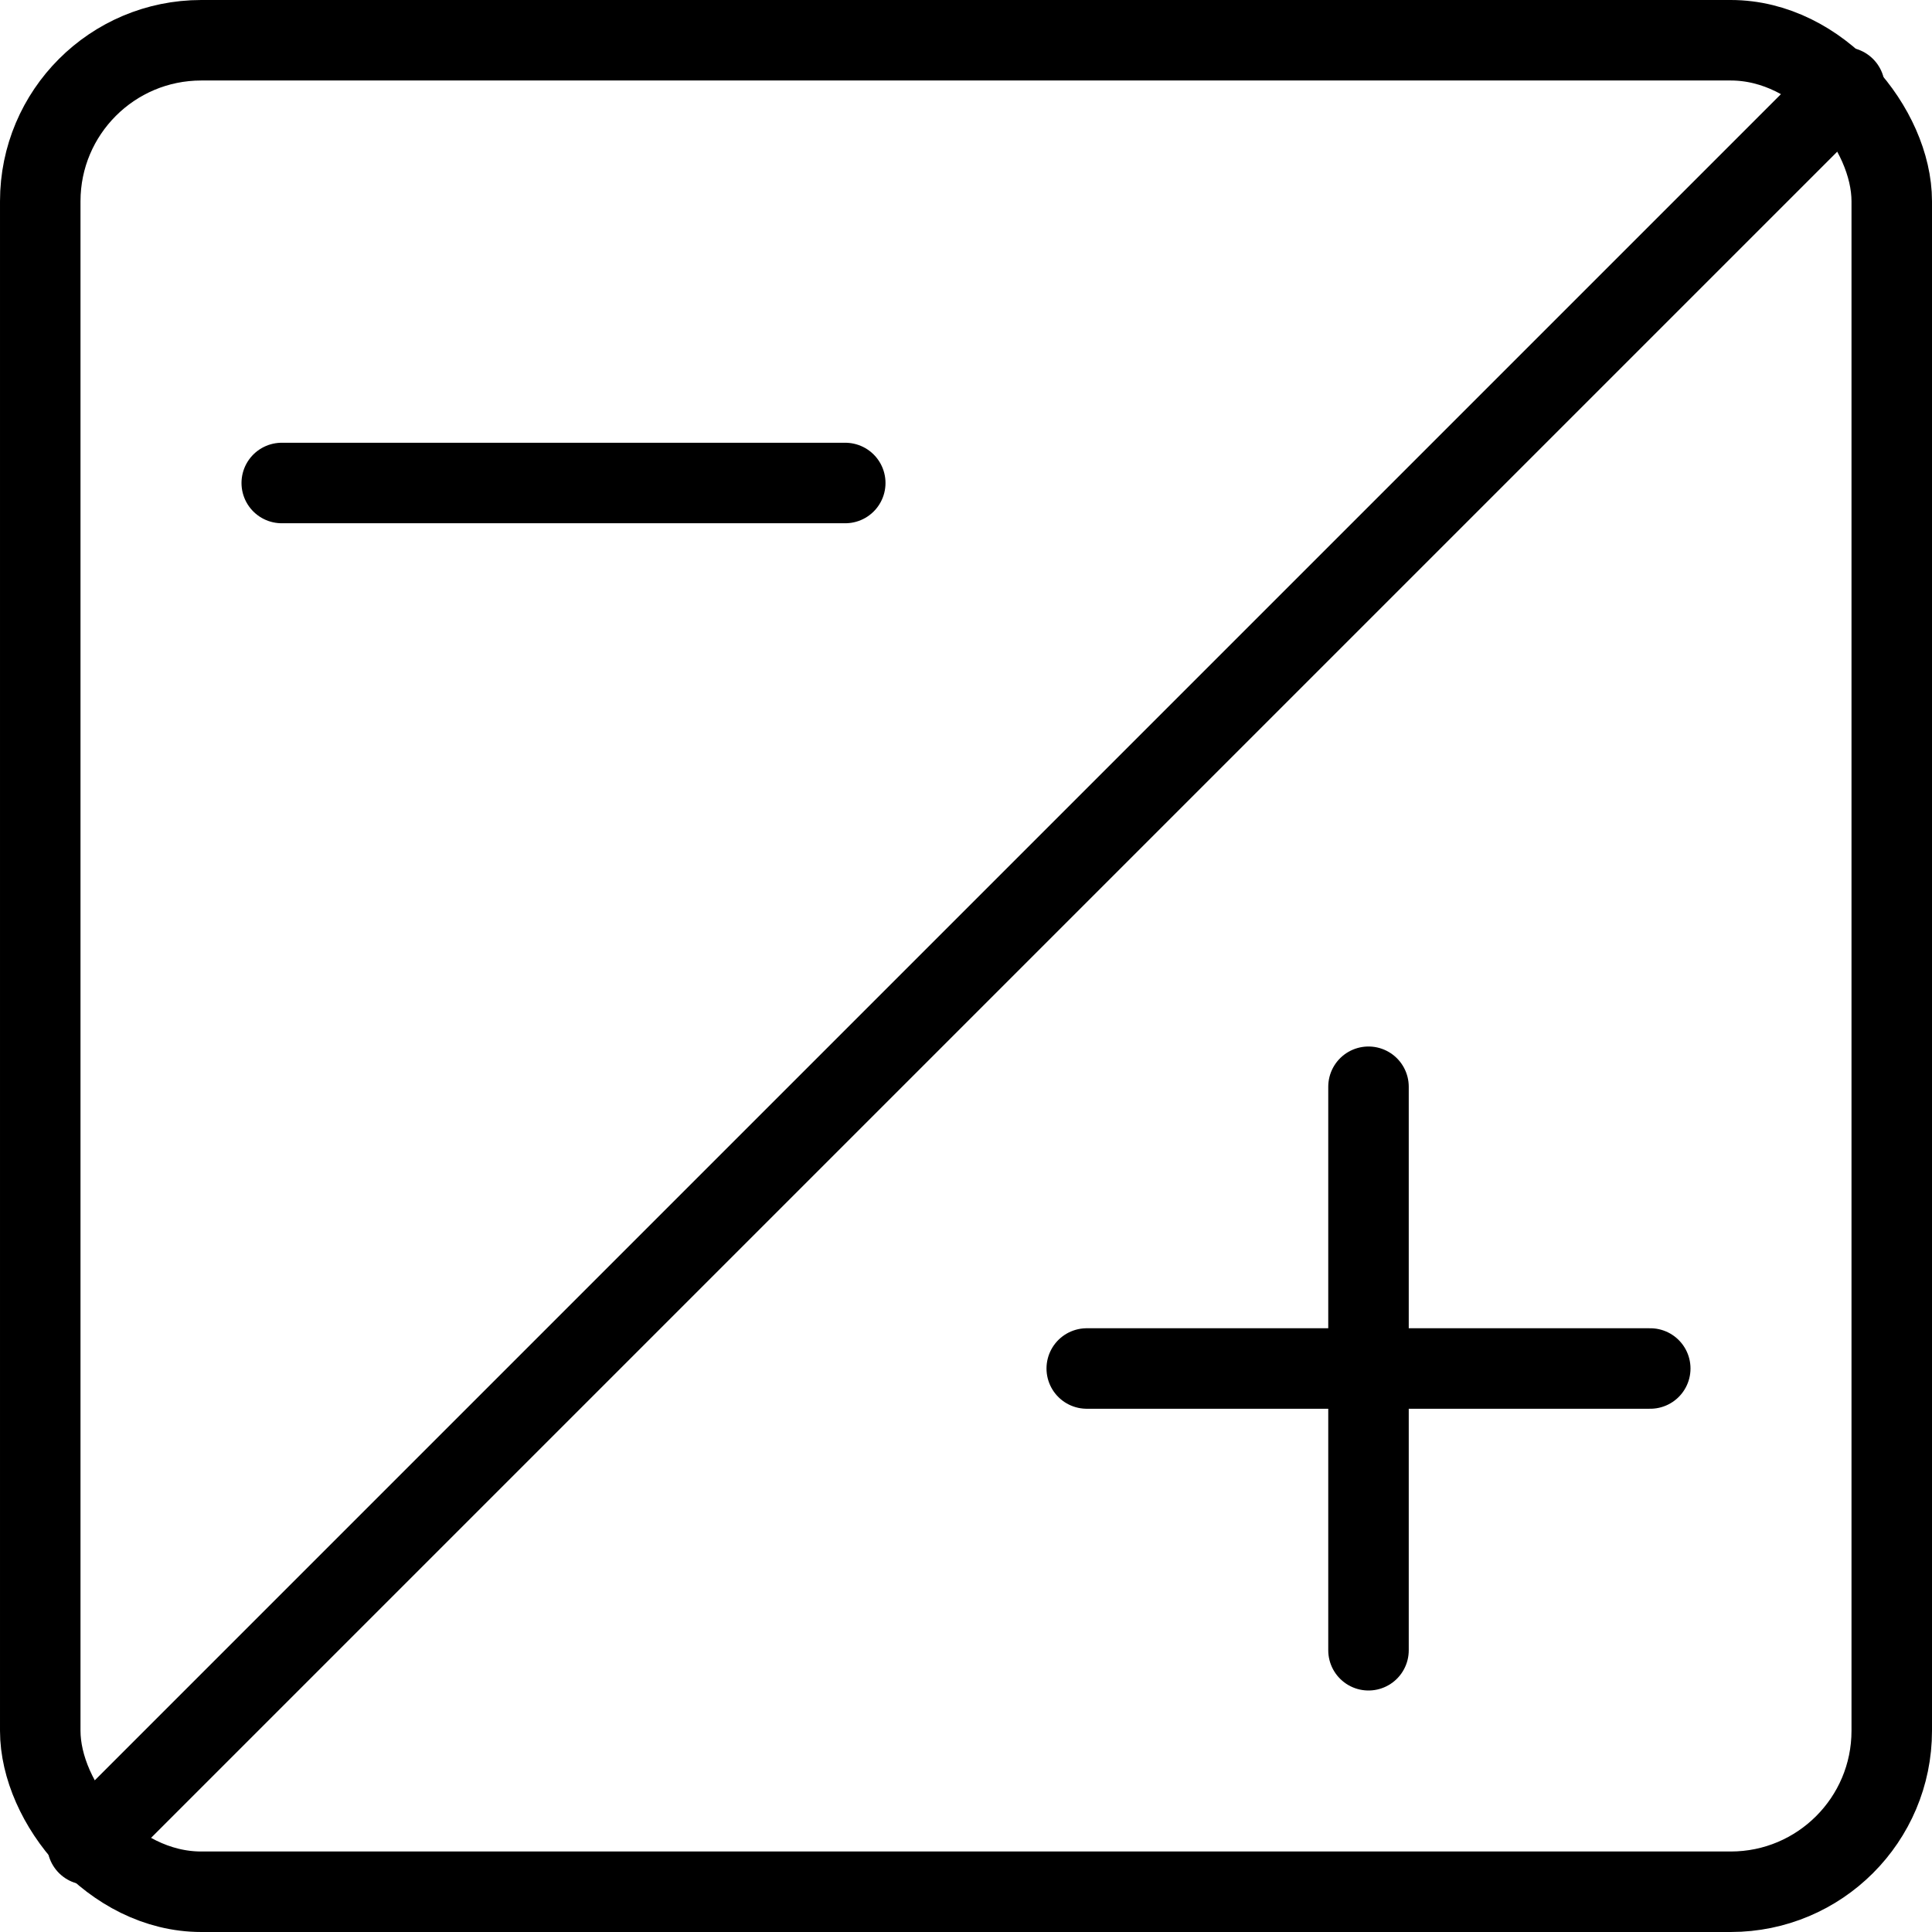
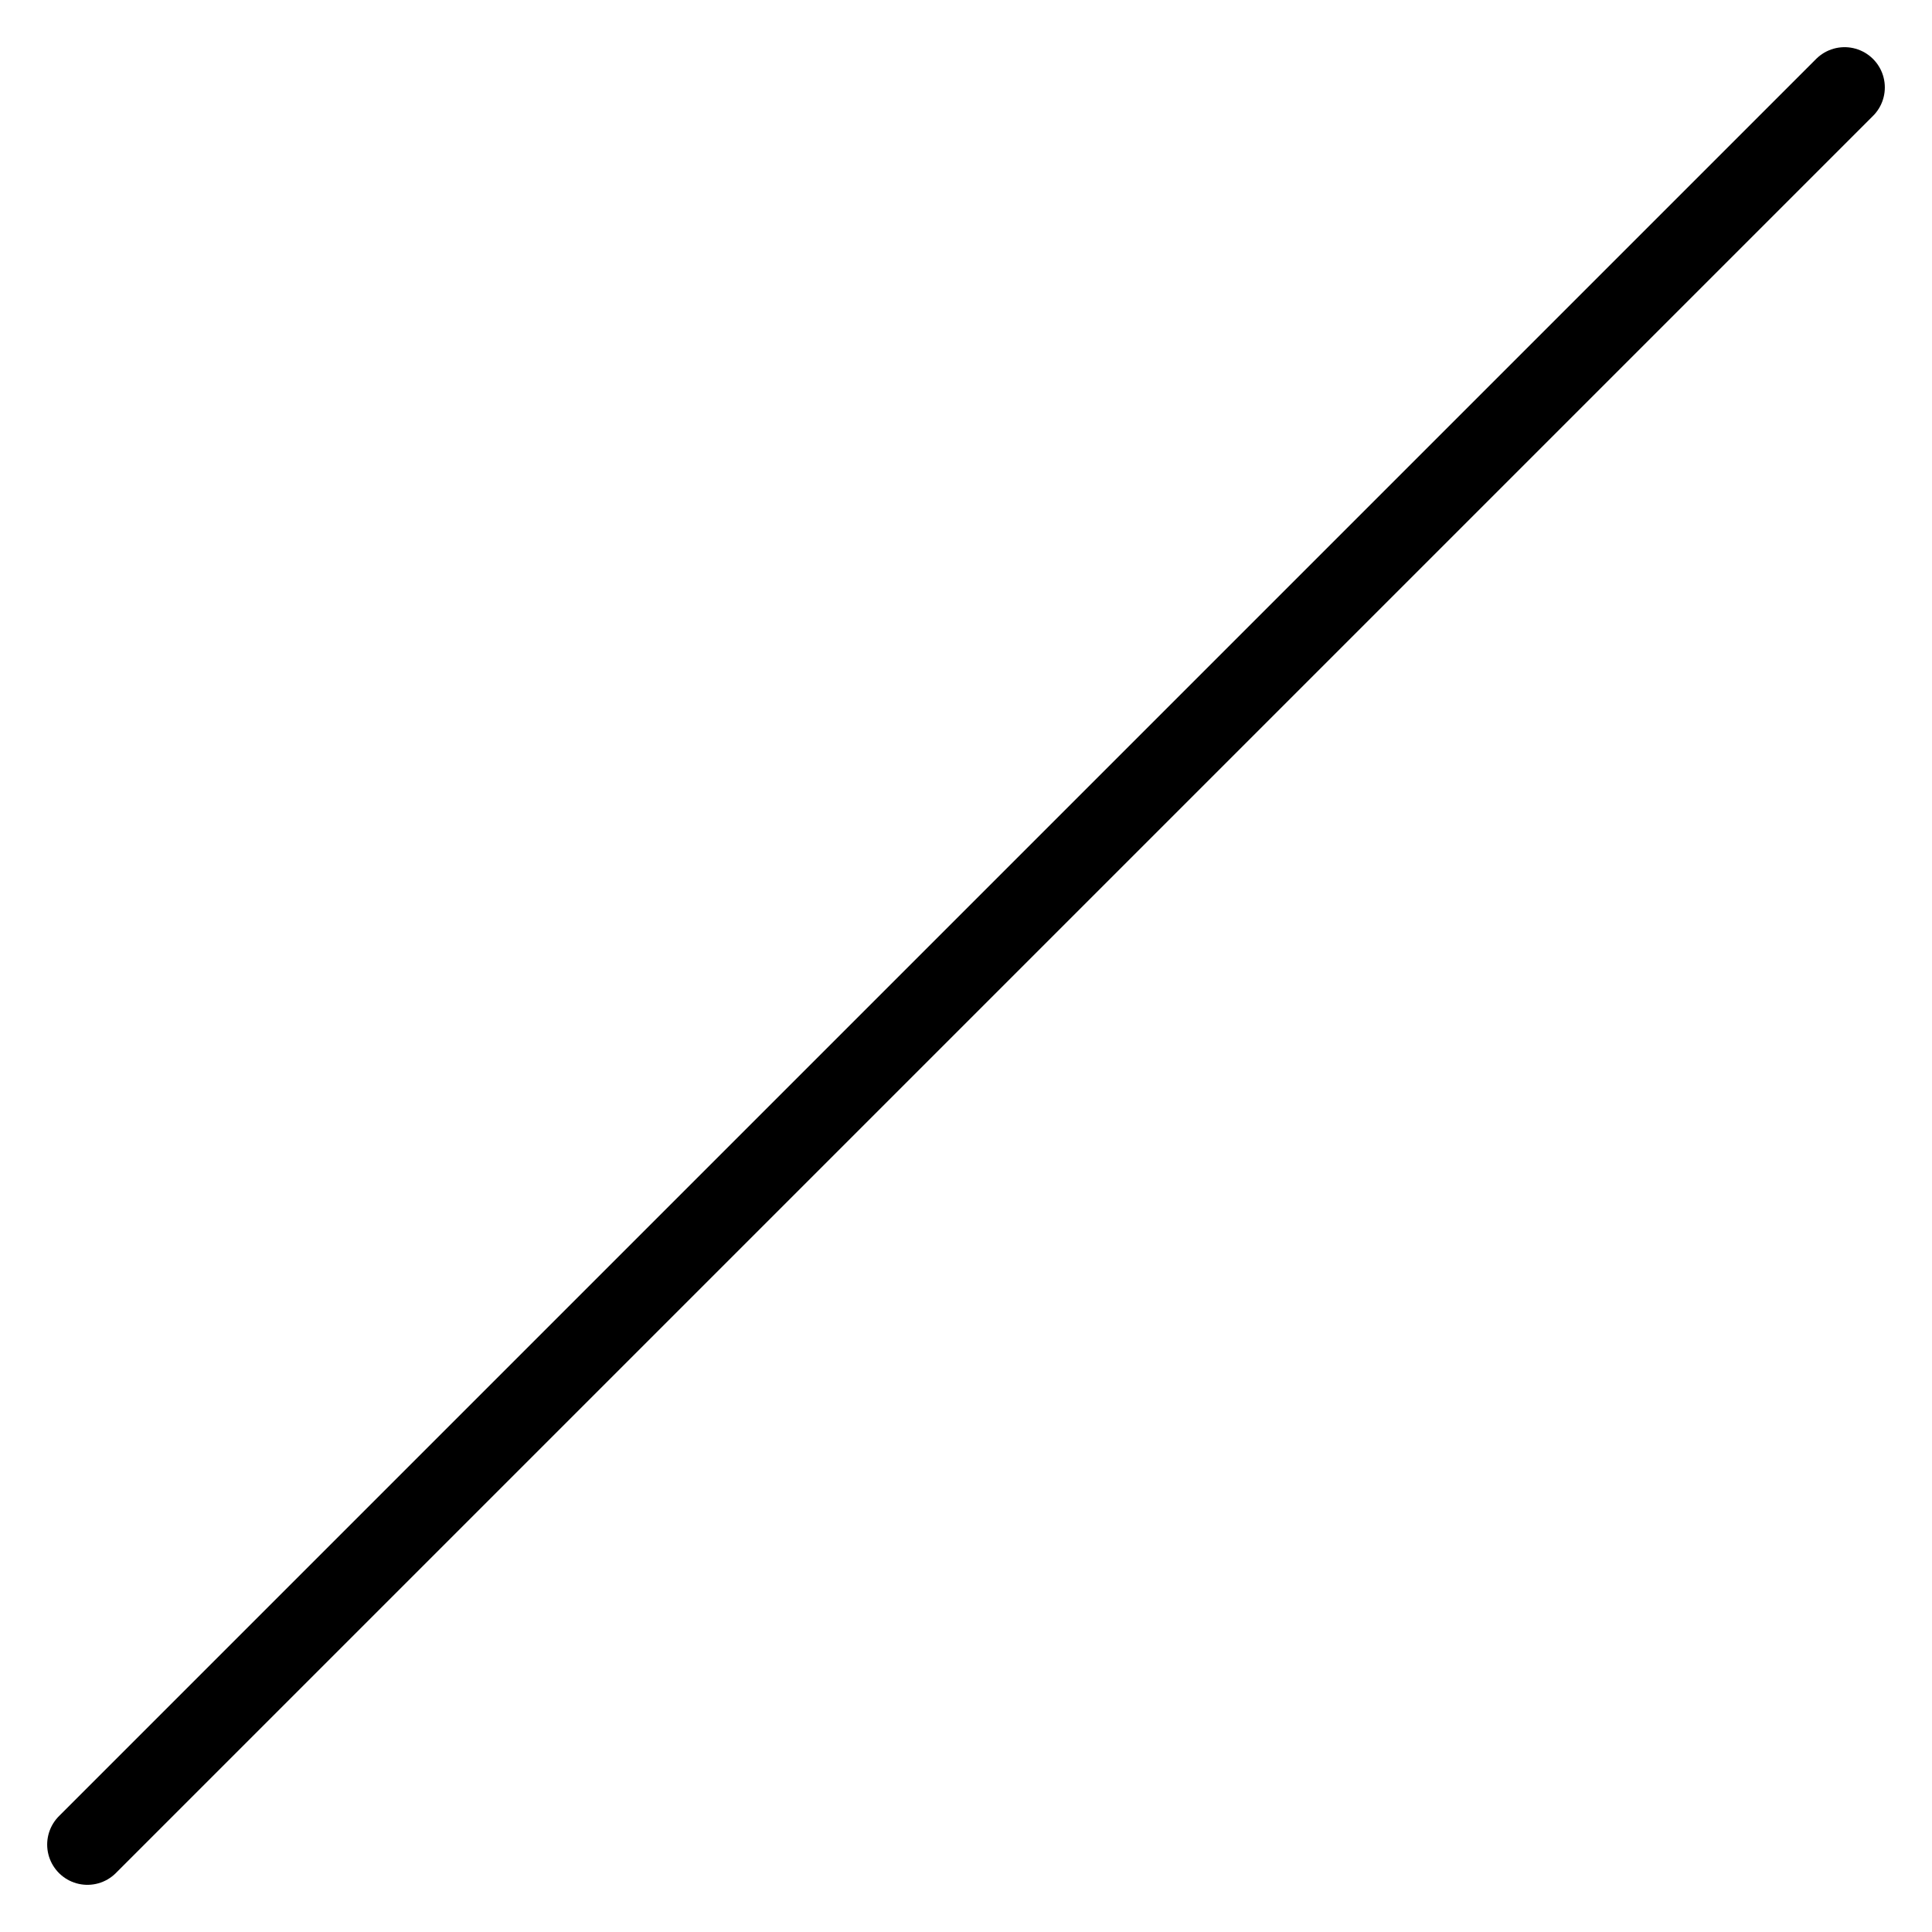
<svg xmlns="http://www.w3.org/2000/svg" viewBox="0 0 24 24">
  <g transform="matrix(1,0,0,1,0,0)">
    <defs>
      <style>.a{fill:none;stroke:#000000;stroke-linecap:round;stroke-linejoin:round;}</style>
    </defs>
    <title>light-mode-exposure-1</title>
-     <rect class="a" x="0.5" y="0.5" width="23" height="23" rx="2" ry="2" />
    <line class="a" x1="1.086" y1="22.914" x2="22.914" y2="1.086" />
-     <line class="a" x1="3.5" y1="6" x2="10.5" y2="6" />
-     <line class="a" x1="17" y1="13.5" x2="17" y2="20.5" />
-     <line class="a" x1="13.5" y1="17" x2="20.5" y2="17" />
  </g>
</svg>